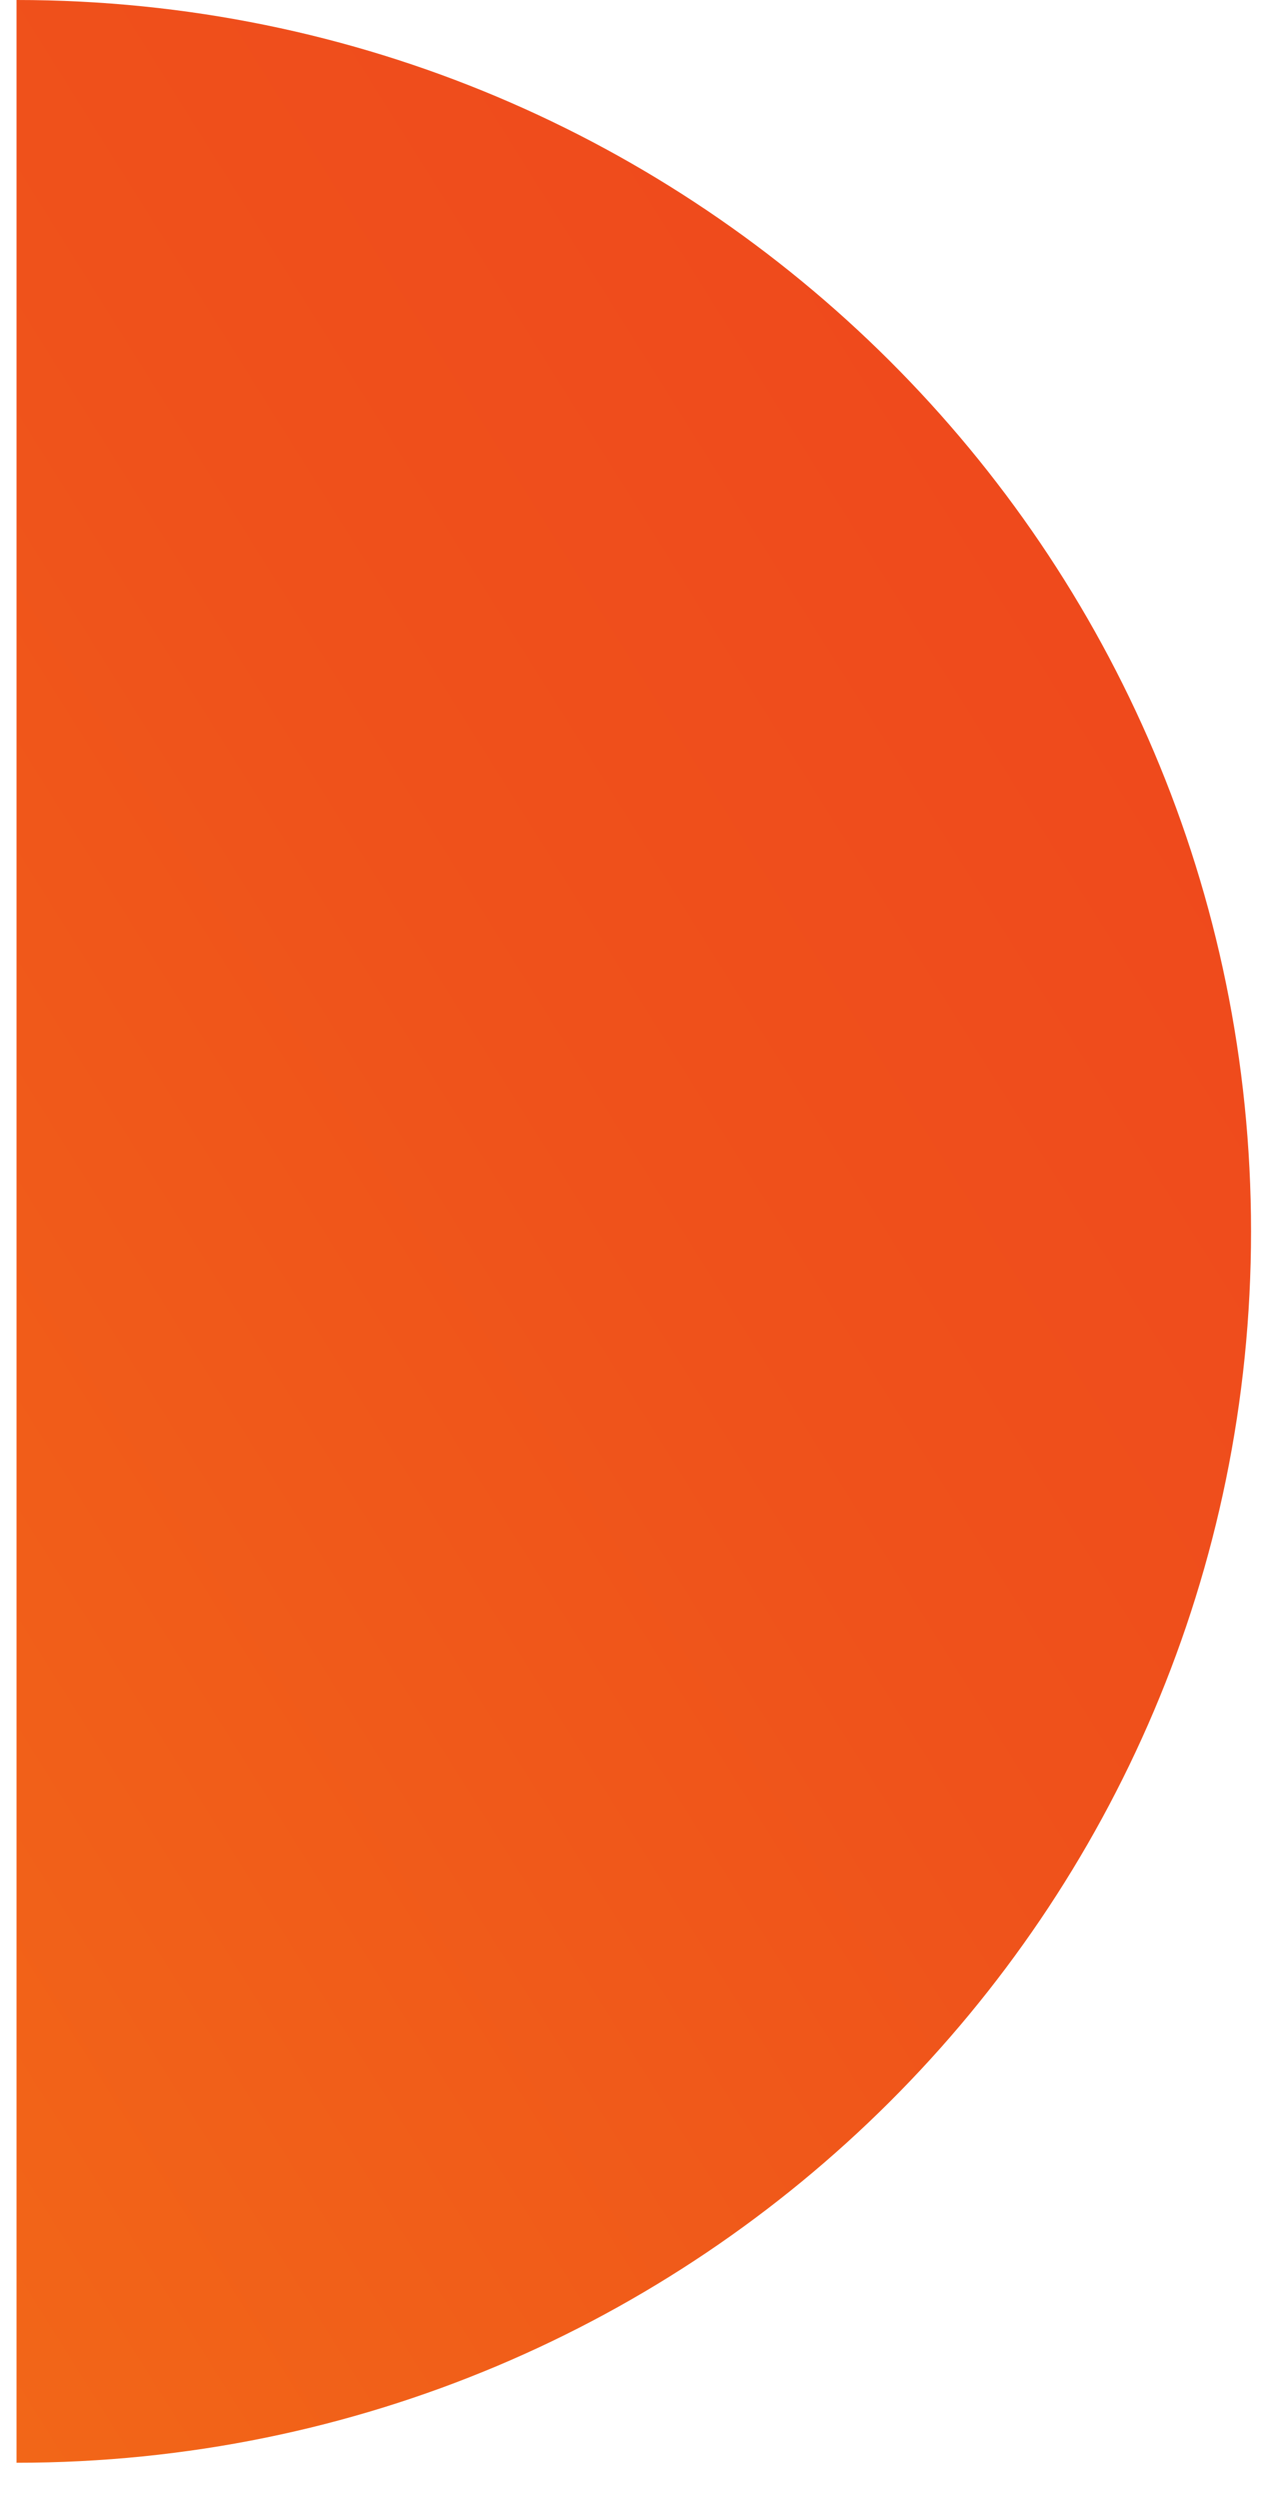
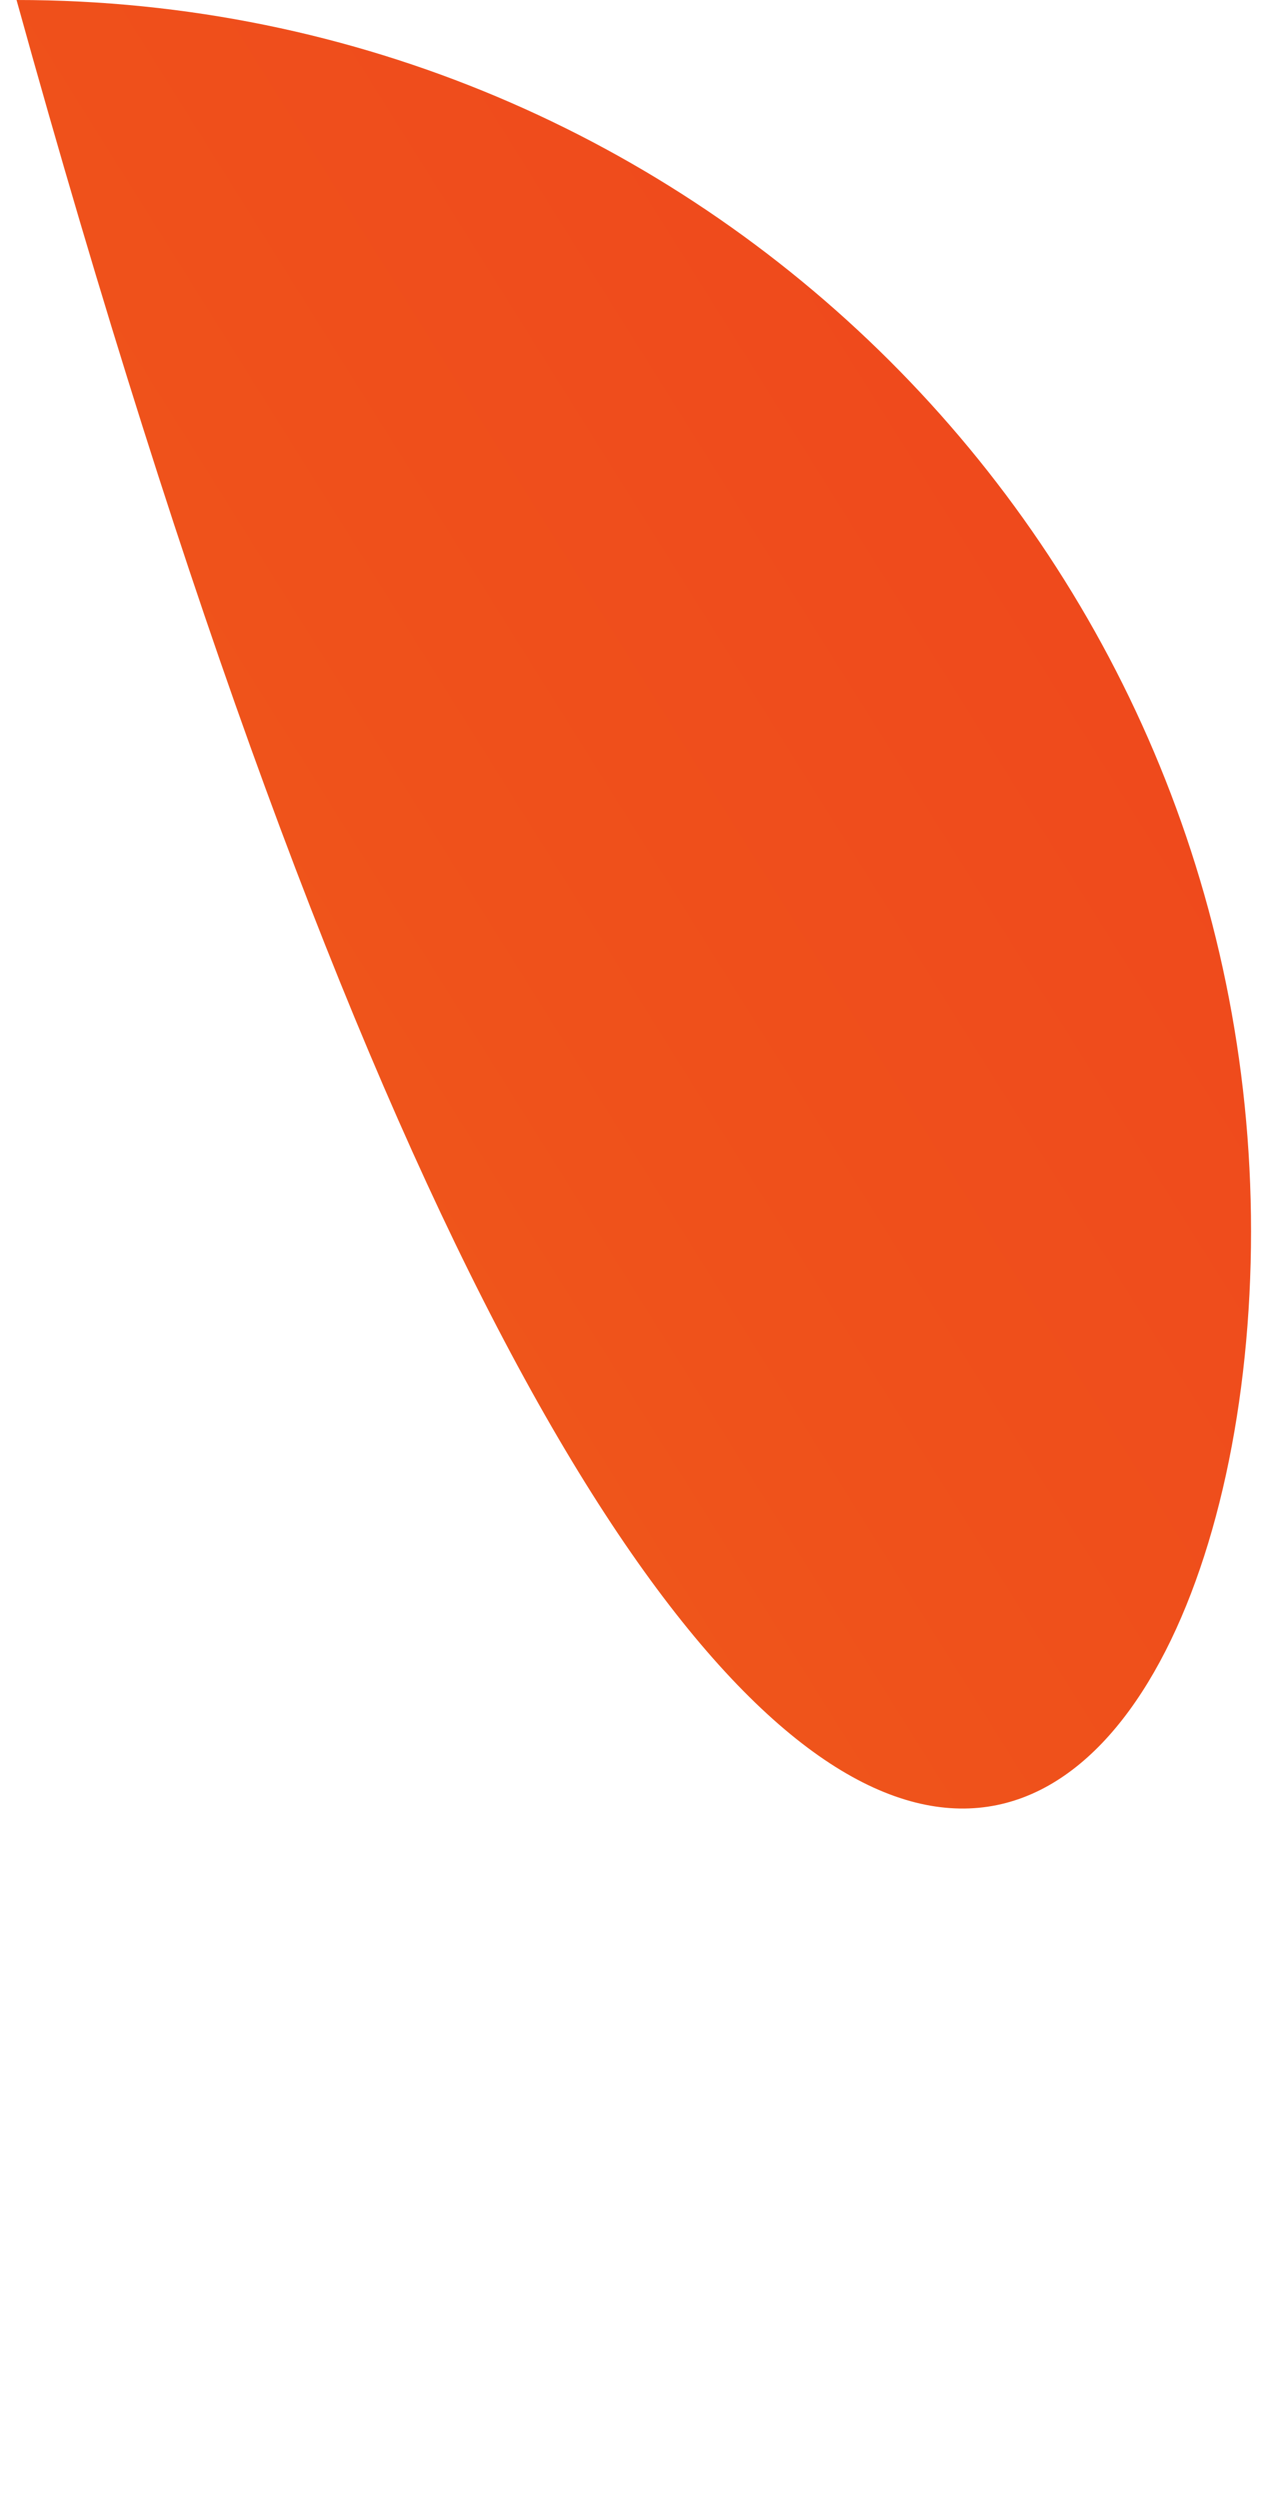
<svg xmlns="http://www.w3.org/2000/svg" width="20" height="39" viewBox="0 0 20 39" fill="none">
-   <path d="M0.258 0V38.419C10.894 38.419 19.517 29.819 19.517 19.209C19.517 8.6 10.894 0 0.258 0Z" fill="url(#paint0_linear_10775_2576)" />
+   <path d="M0.258 0C10.894 38.419 19.517 29.819 19.517 19.209C19.517 8.6 10.894 0 0.258 0Z" fill="url(#paint0_linear_10775_2576)" />
  <defs>
    <linearGradient id="paint0_linear_10775_2576" x1="-22.908" y1="39.805" x2="33.861" y2="4.306" gradientUnits="userSpaceOnUse">
      <stop stop-color="#F57715" />
      <stop offset="0.078" stop-color="#F57715" />
      <stop offset="0.578" stop-color="#EF521B" />
      <stop offset="1" stop-color="#F03D1E" />
    </linearGradient>
  </defs>
</svg>